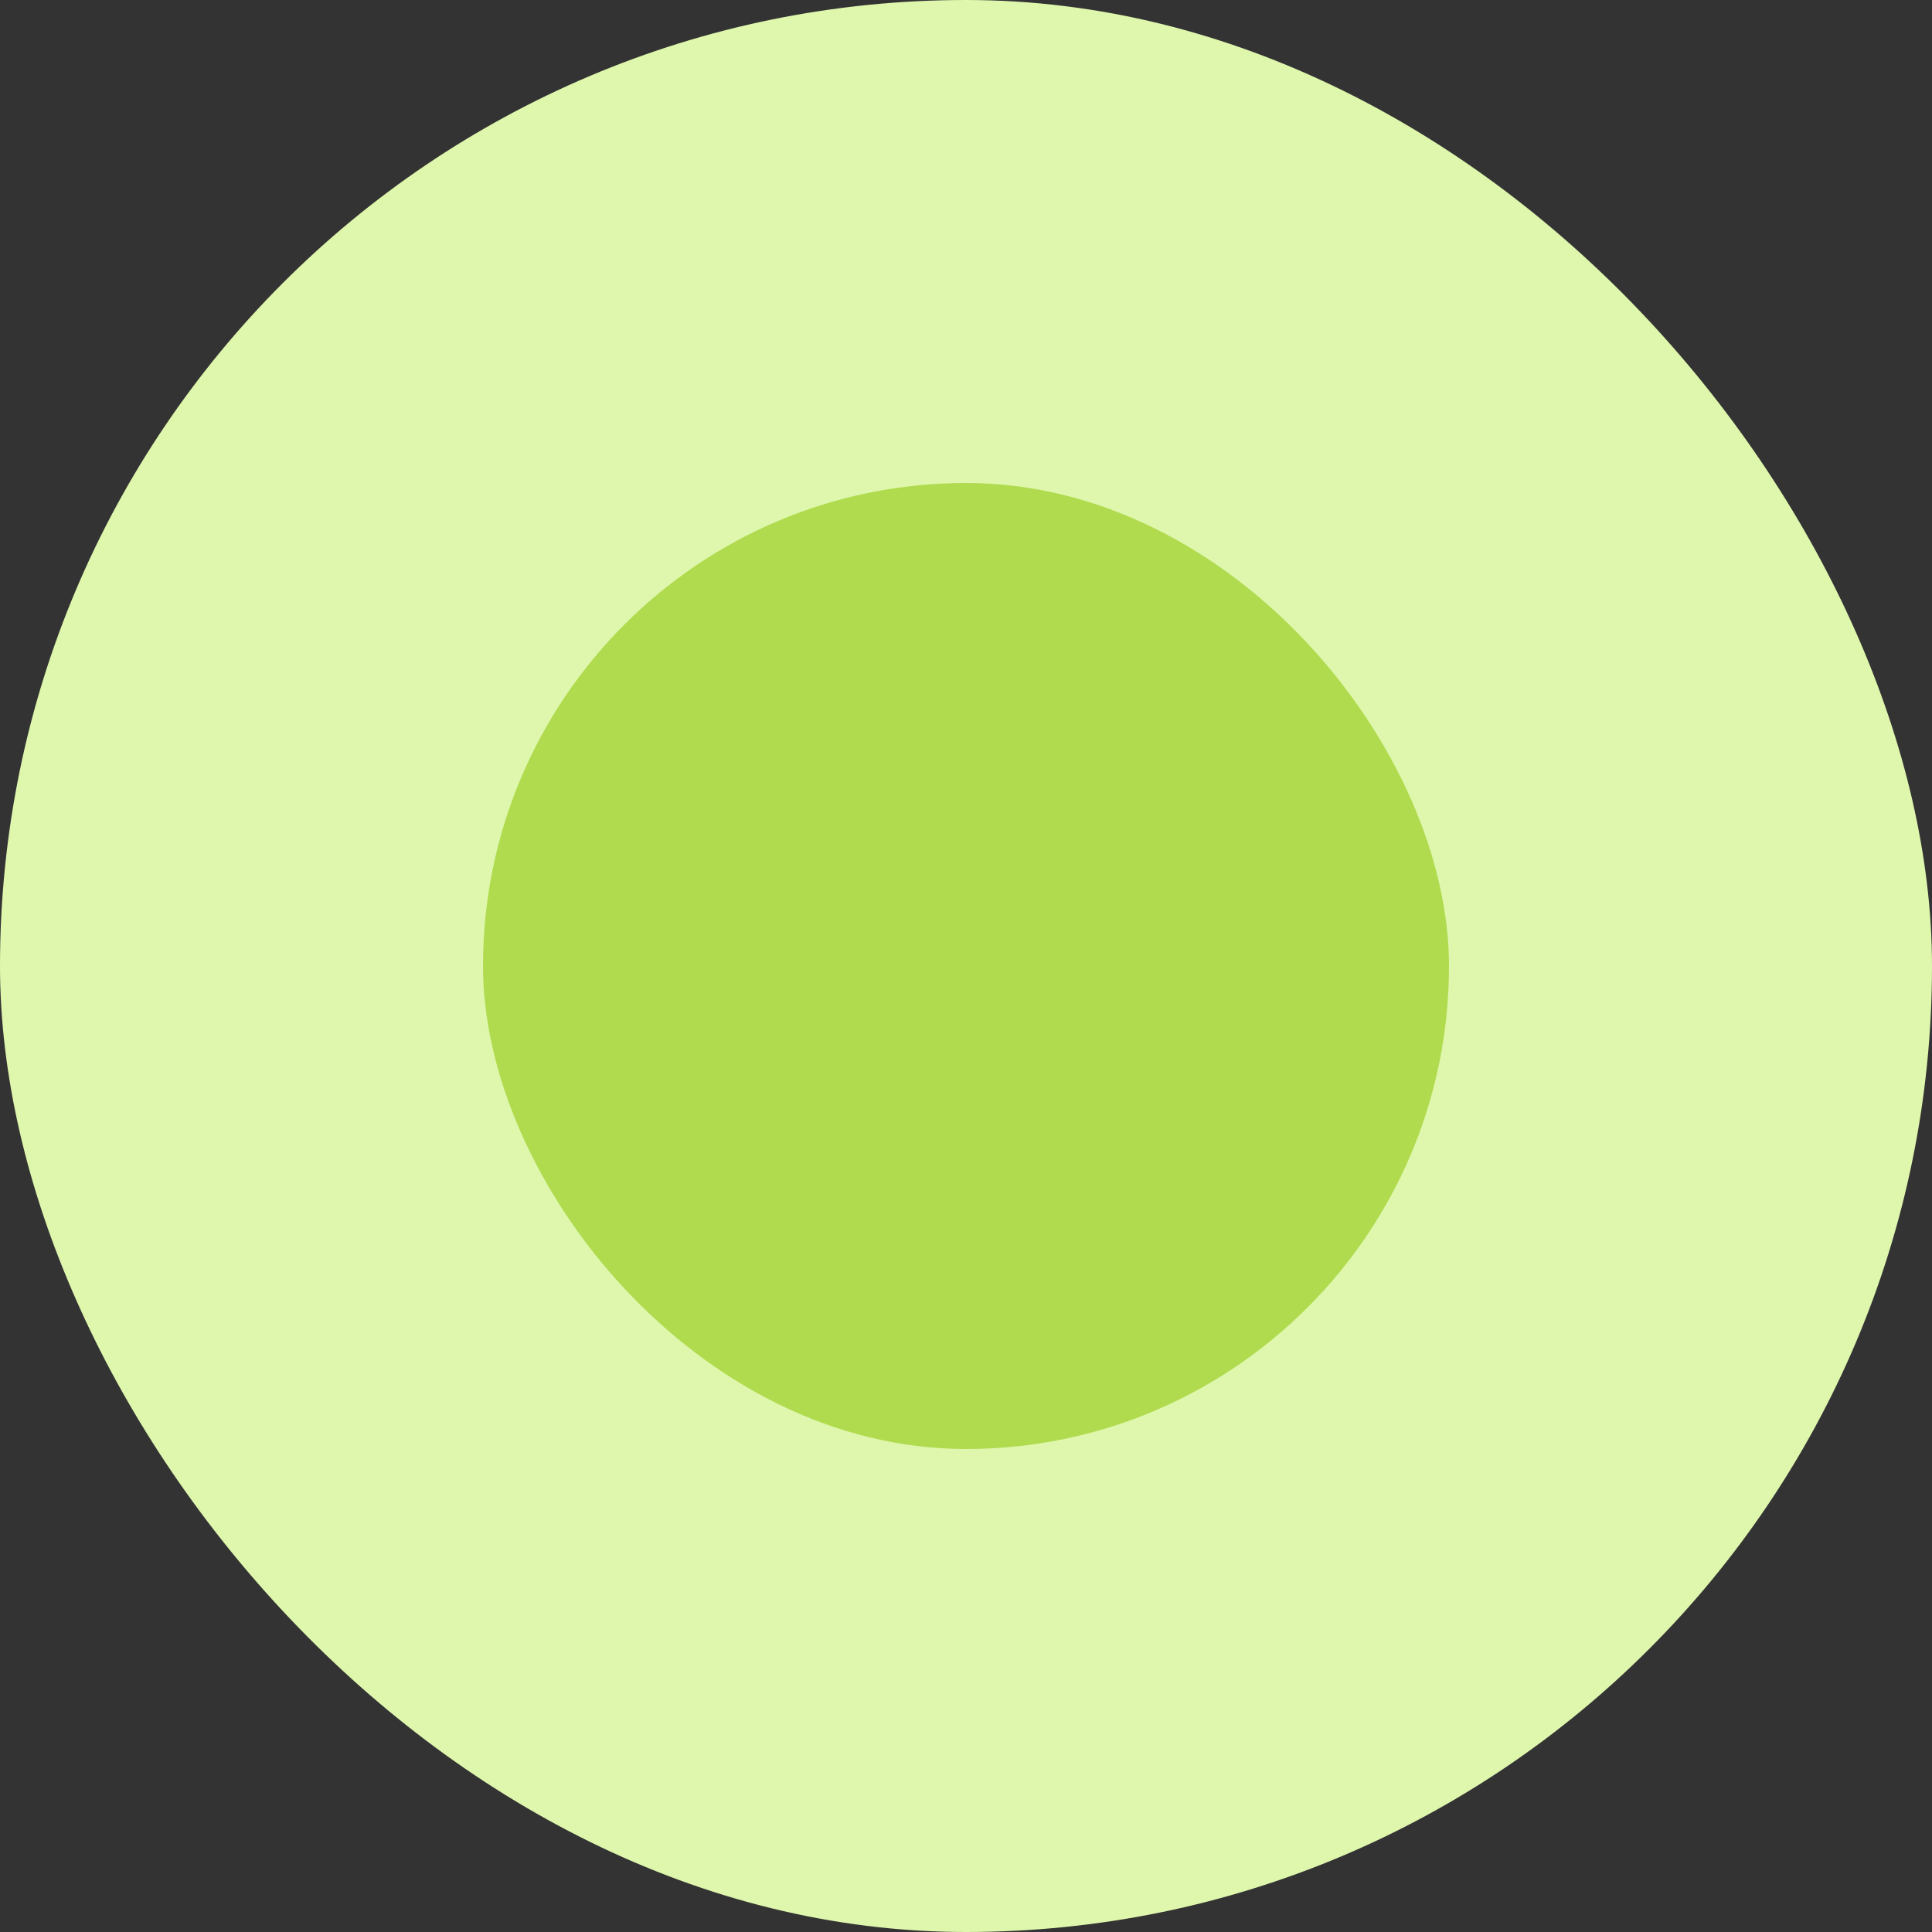
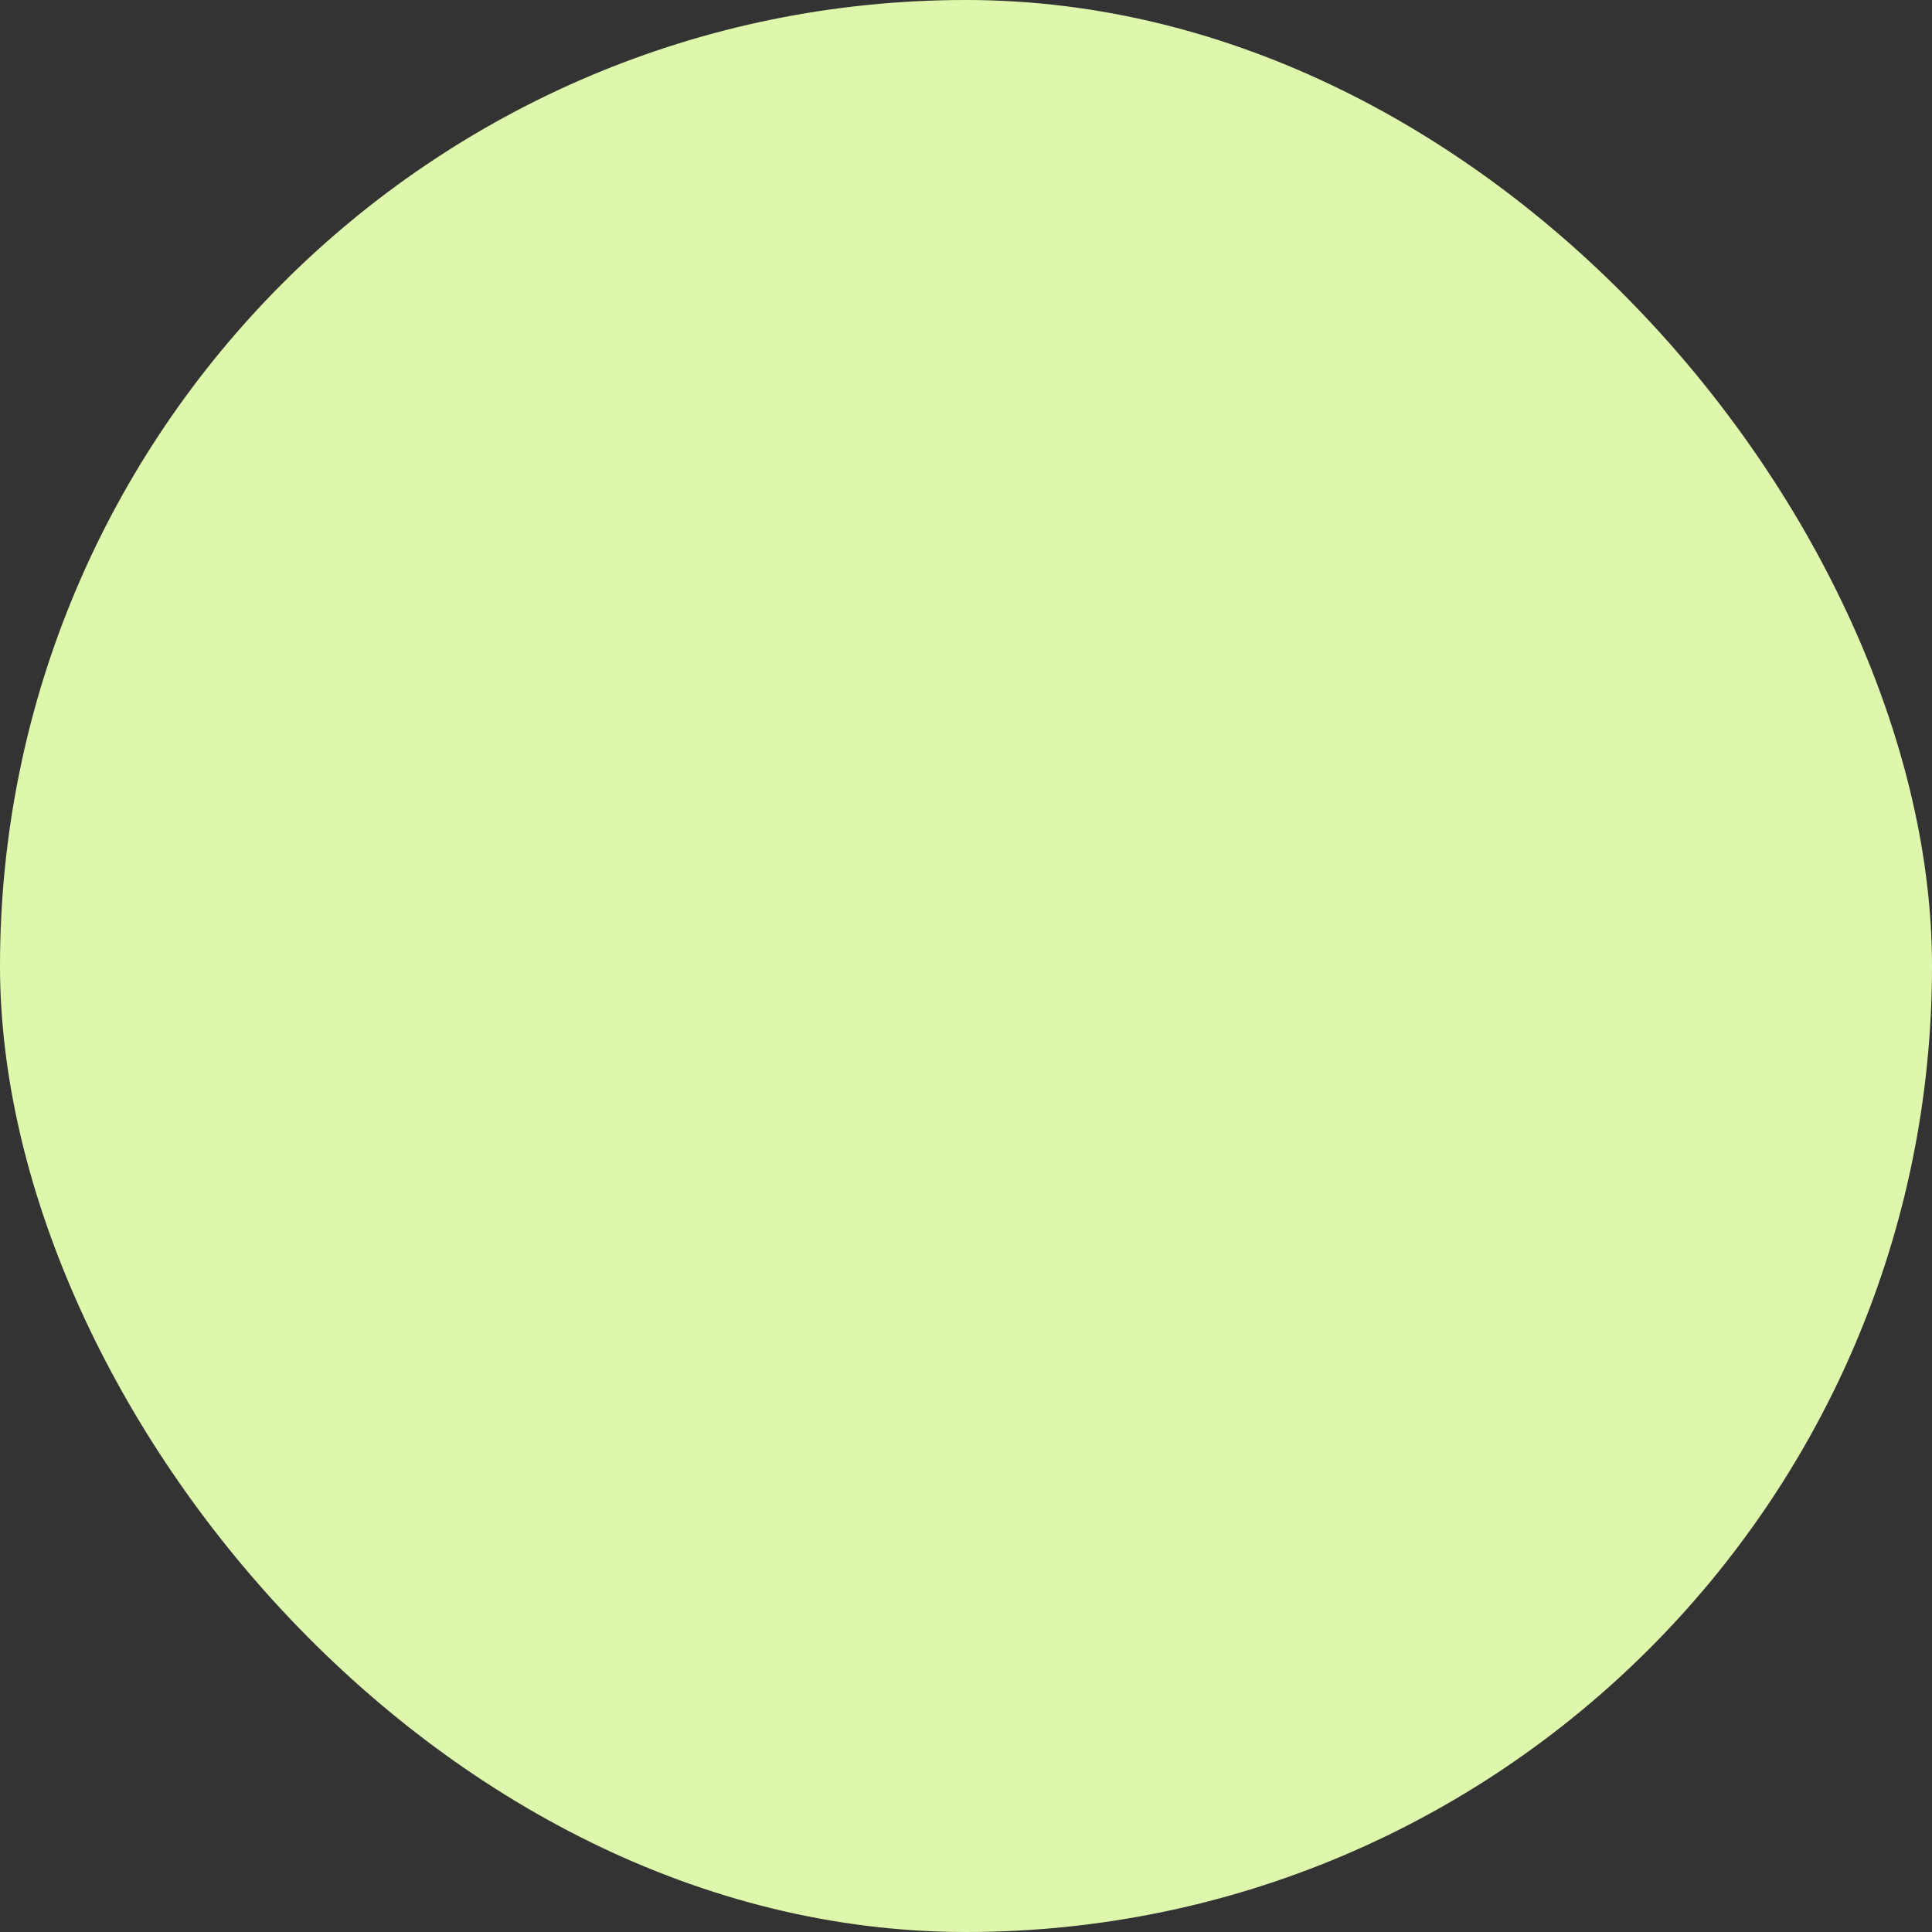
<svg xmlns="http://www.w3.org/2000/svg" width="24" height="24" viewBox="0 0 24 24" fill="none">
  <rect x="0" y="0" width="24" height="24" fill="#333333" stroke="none" />
  <rect width="24" height="24" rx="12" fill="#DFF7AD" />
-   <rect x="6" y="6" width="12" height="12" rx="6" fill="#B0DB4F" />
</svg>